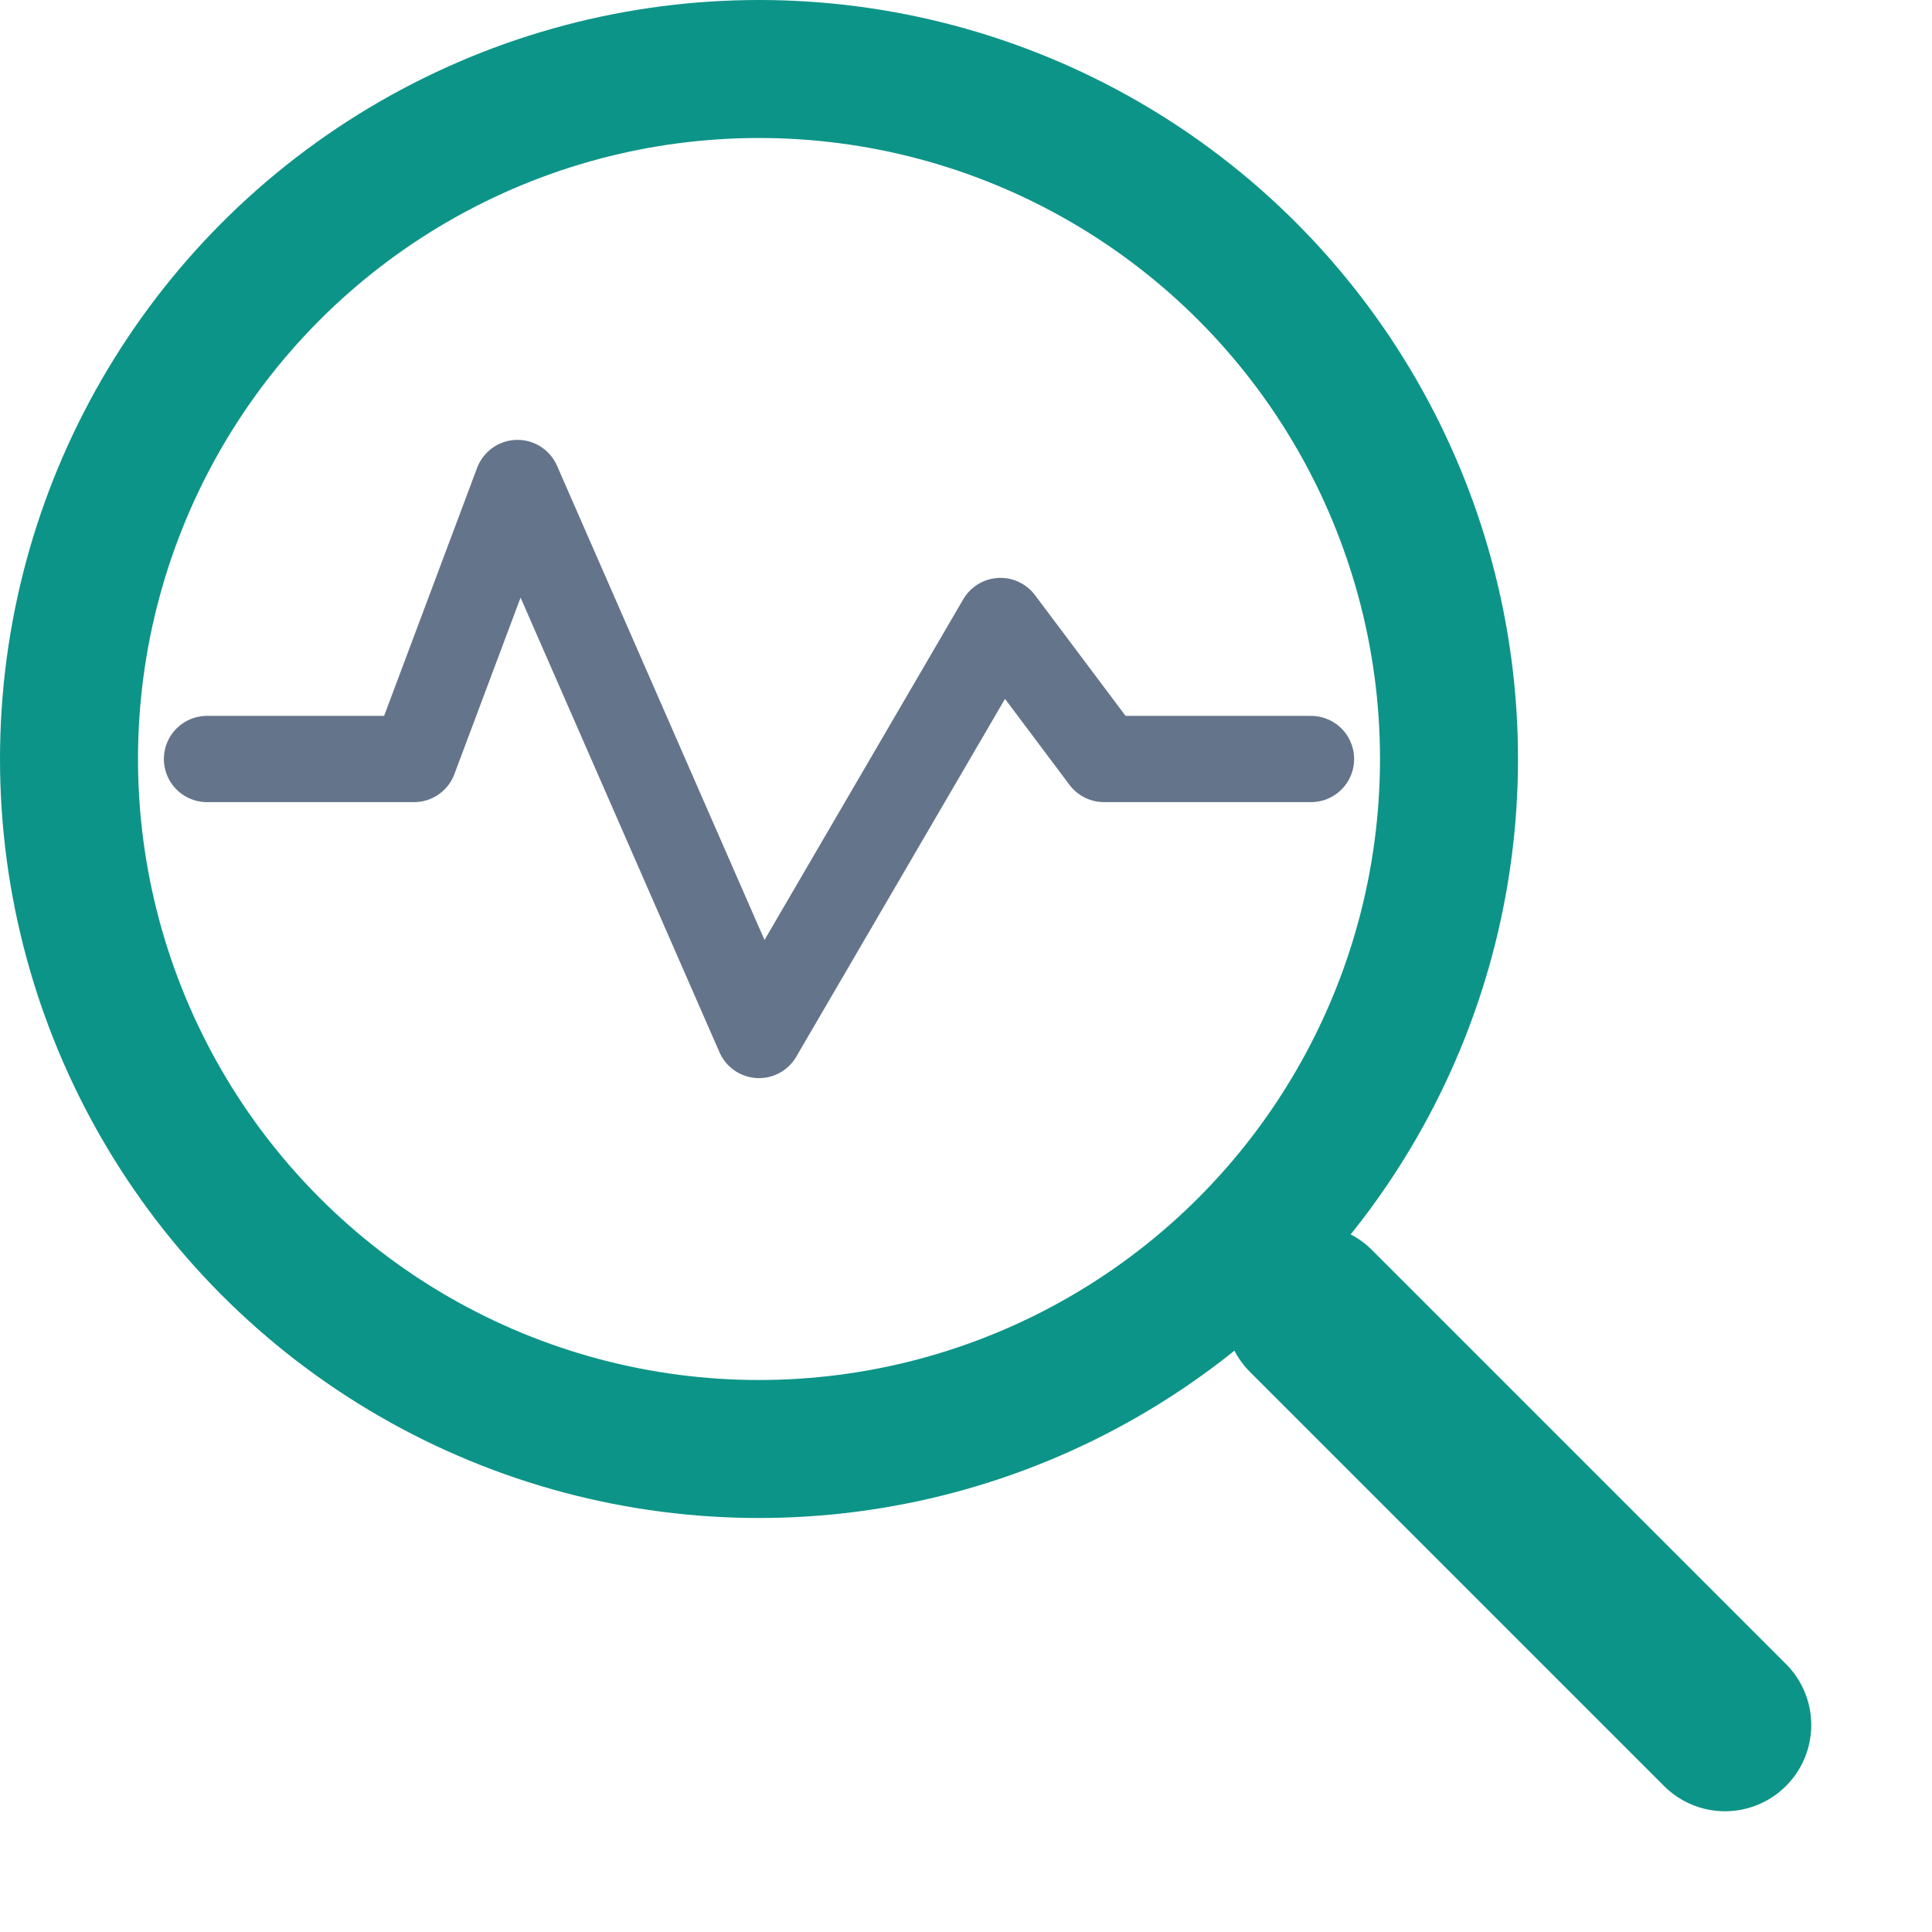
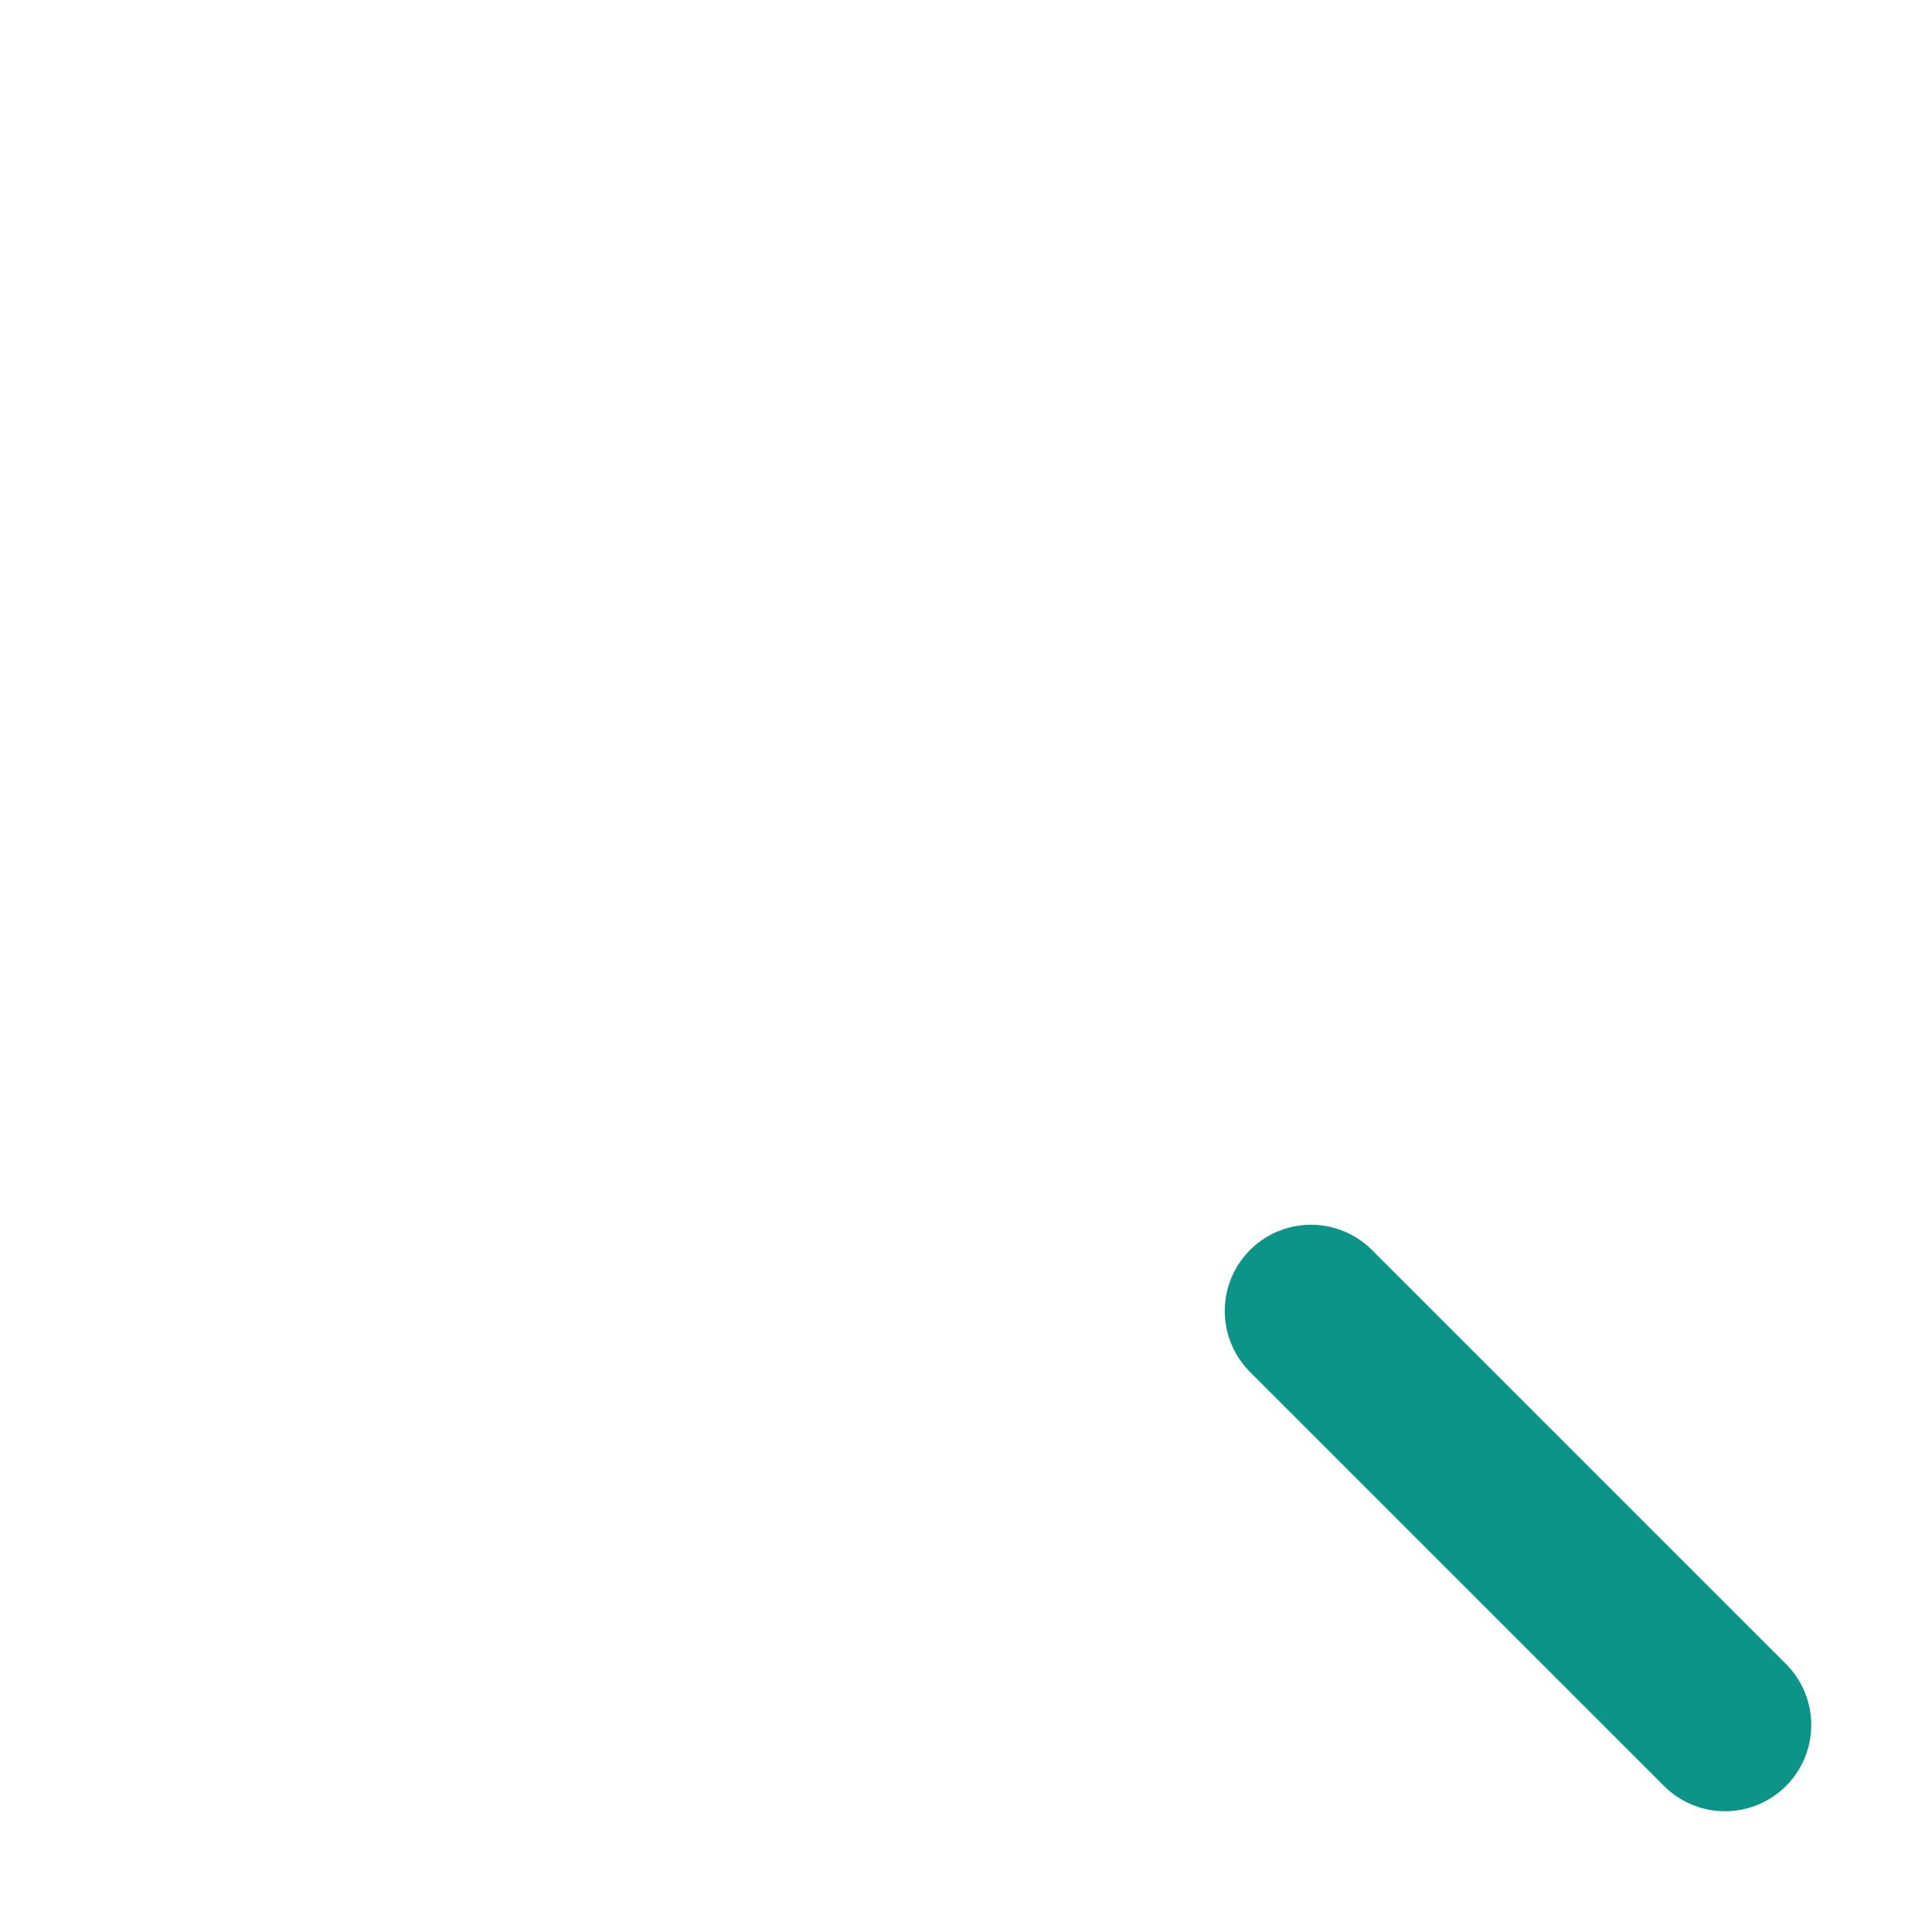
<svg xmlns="http://www.w3.org/2000/svg" width="32" height="32" viewBox="0 0 56 56">
-   <circle cx="22" cy="22" r="20" stroke="#0D9488" stroke-width="4" fill="none" />
  <line x1="38" y1="38" x2="50" y2="50" stroke="#0D9488" stroke-width="5" stroke-linecap="round" />
-   <path d="M6 22H12L15 14L22 30L29 18L32 22H38" stroke="#64748b" stroke-width="2.5" stroke-linecap="round" stroke-linejoin="round" fill="none" />
</svg>